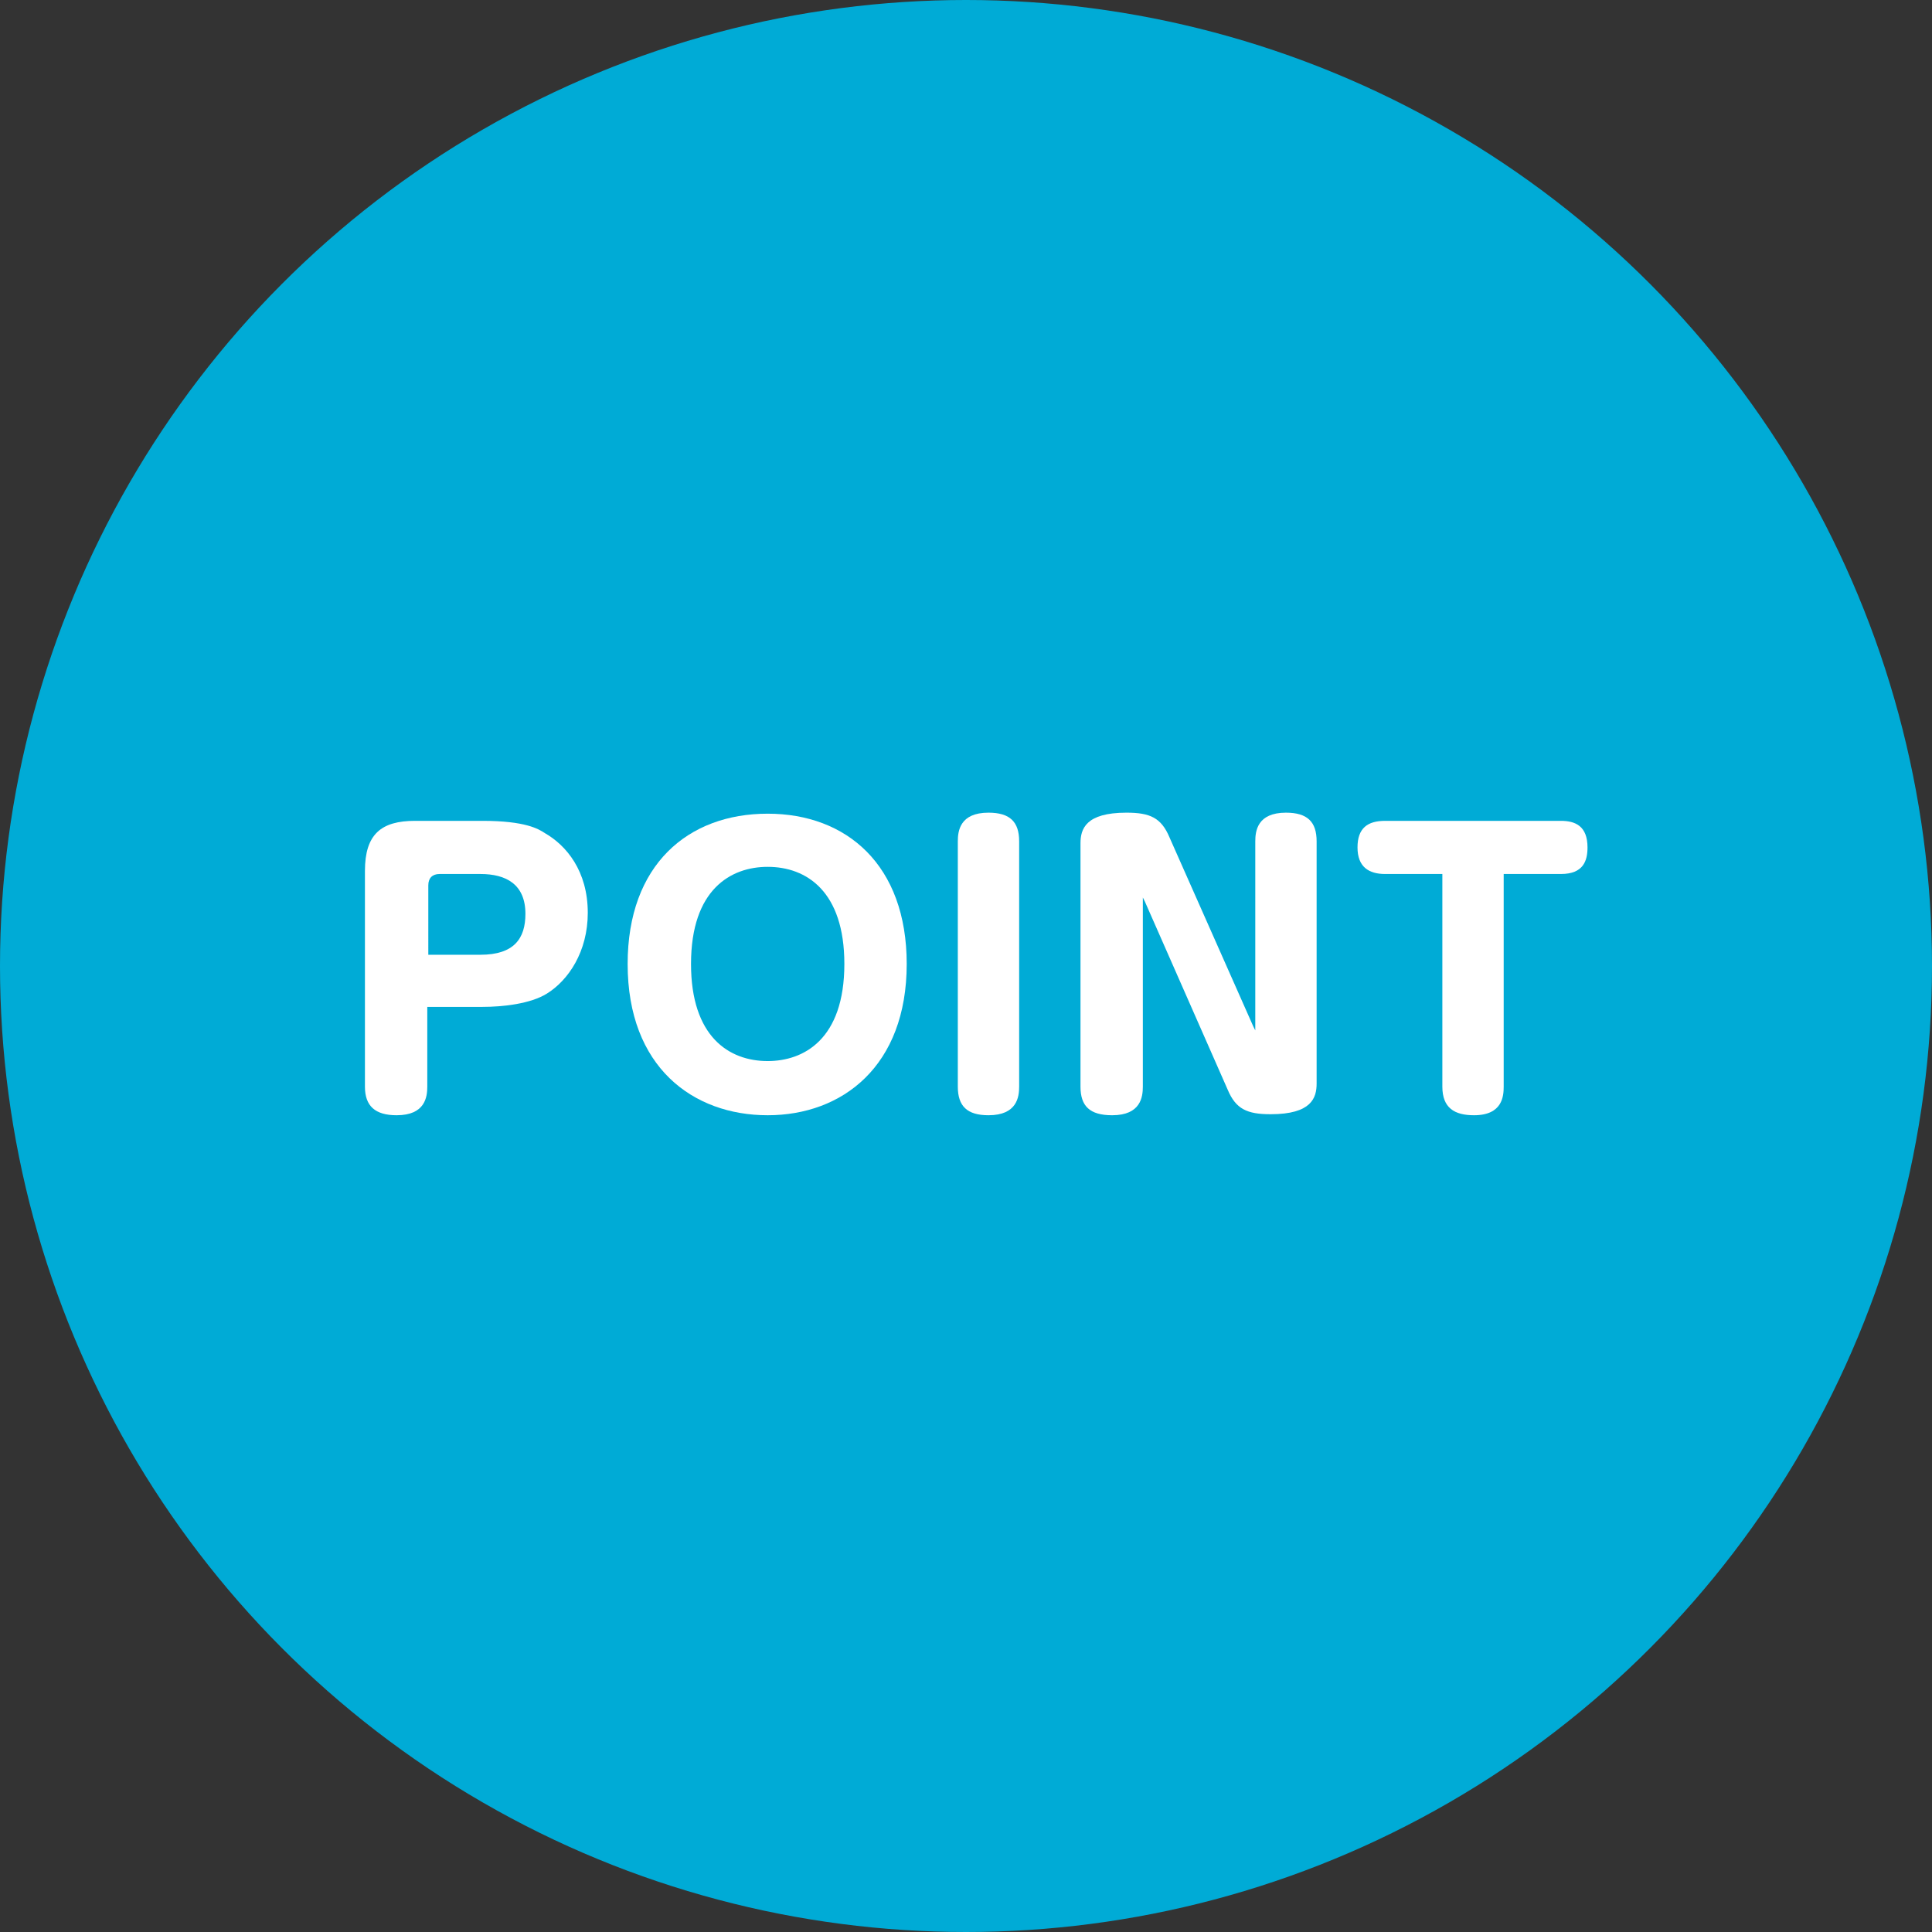
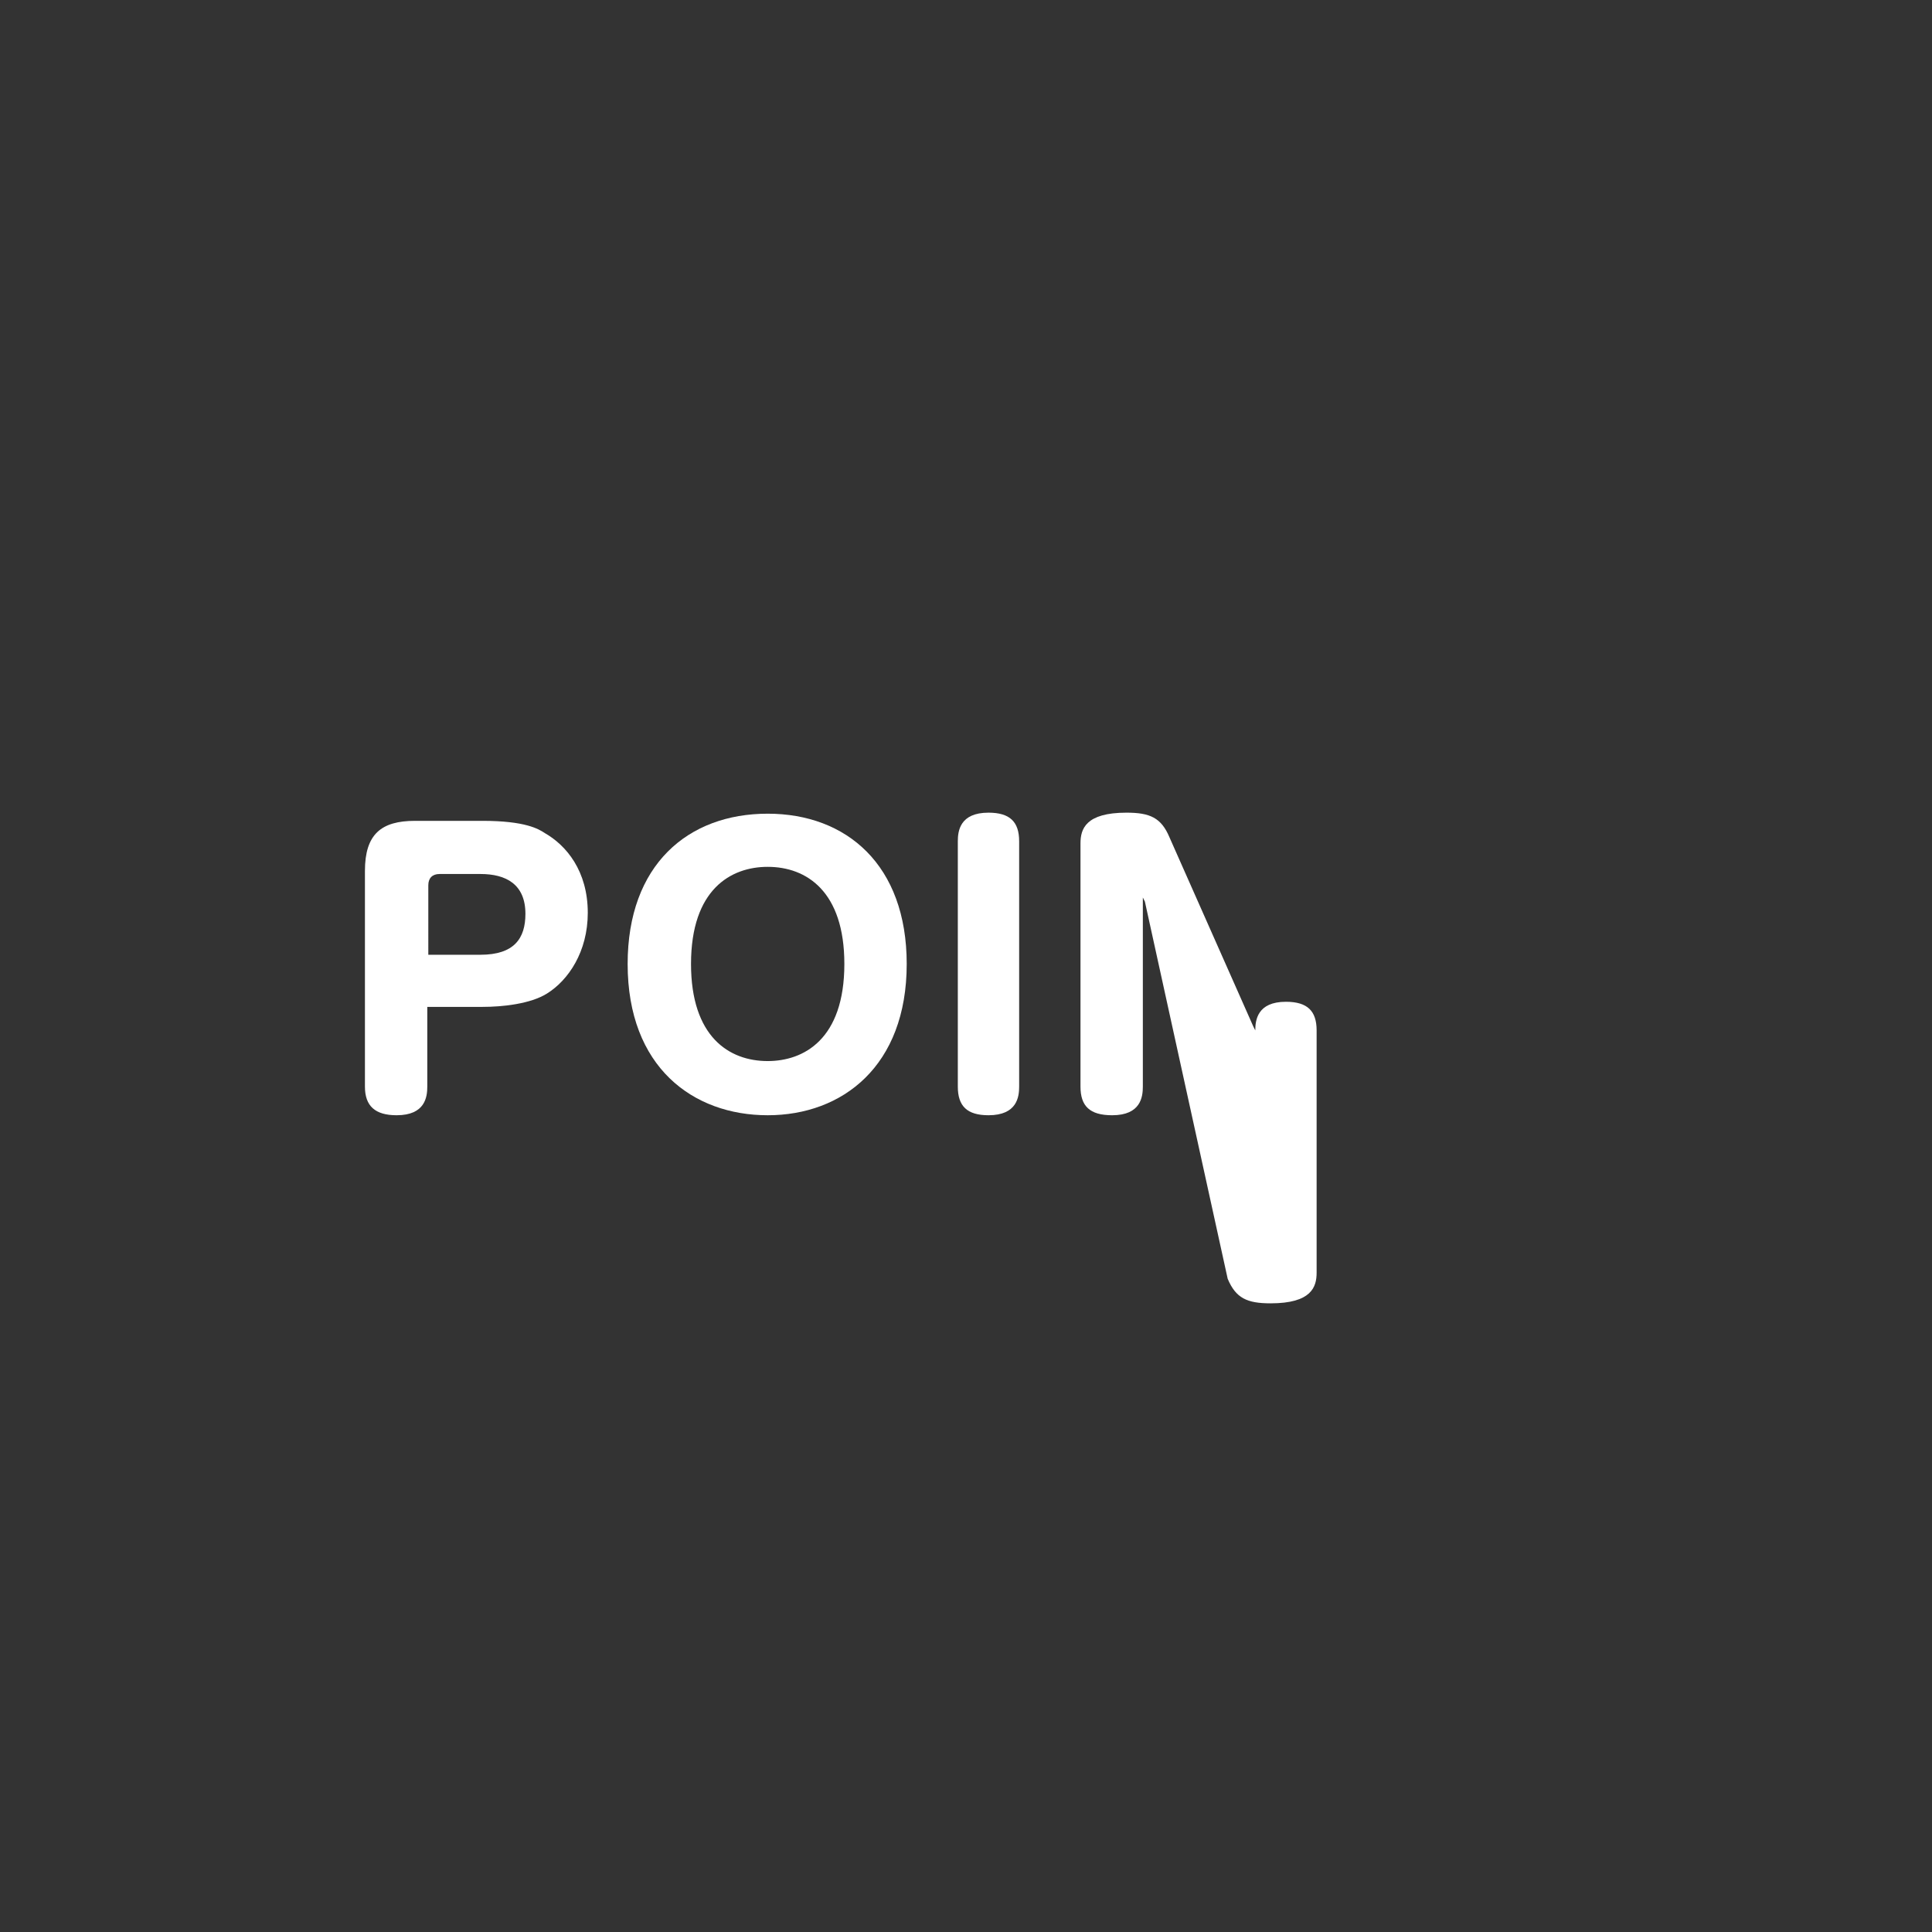
<svg xmlns="http://www.w3.org/2000/svg" version="1.1" id="レイヤー_1" x="0px" y="0px" viewBox="0 0 189 189" style="enable-background:new 0 0 189 189;" xml:space="preserve">
  <rect x="0" y="0" width="189" height="189" fill="#333333" stroke="none" />
  <style type="text/css">
	.st0{fill:#00ABD6;}
	.st1{fill:#FFFFFF;}
</style>
-   <circle class="st0" cx="94.5" cy="94.5" r="94.5" />
  <g>
    <g>
      <path class="st1" d="M41.8,106.3c0,1-0.2,2.8-3,2.8c-2.1,0-3.1-0.9-3.1-2.8V85.2c0-3.6,1.6-4.9,4.9-4.9h6.6c4.2,0,5.5,0.8,6.1,1.2    c2.1,1.2,4.2,3.7,4.2,7.8c0,3.8-1.9,6.6-4,7.9c-1.6,1-4.3,1.3-6.3,1.3h-5.4V106.3z M41.8,93.4H47c3.3,0,4.4-1.6,4.4-4    c0-2.9-1.9-3.9-4.4-3.9h-4c-0.7,0-1.1,0.4-1.1,1.1V93.4z" />
      <path class="st1" d="M88.7,94.3c0,10-6.3,14.8-13.6,14.8s-13.7-4.7-13.7-14.8c0-9.7,5.9-14.7,13.7-14.7    C82.8,79.6,88.7,84.6,88.7,94.3z M67.6,94.3c0,7.1,3.7,9.5,7.5,9.5c3.5,0,7.5-2.1,7.5-9.5c0-7.1-3.7-9.5-7.5-9.5    C71.5,84.8,67.6,87,67.6,94.3z" />
      <path class="st1" d="M99.7,106.3c0,1-0.2,2.8-3,2.8c-2.1,0-3-0.9-3-2.8v-24c0-1,0.2-2.8,3-2.8c2.1,0,3,0.9,3,2.8V106.3z" />
-       <path class="st1" d="M112,88.2l-0.2-0.4v18.5c0,1-0.2,2.8-3,2.8c-2.2,0-3.1-0.9-3.1-2.8V82.5c0-1.4,0.5-3,4.5-3    c2.3,0,3.4,0.5,4.2,2.4l8.2,18.5l0.2,0.4V82.3c0-1,0.2-2.8,3-2.8c2.1,0,3,0.9,3,2.8v23.7c0,1.4-0.5,3-4.5,3    c-2.3,0-3.4-0.5-4.2-2.4L112,88.2z" />
-       <path class="st1" d="M135.5,85.5c-1.6,0-2.7-0.7-2.7-2.6c0-1.9,1-2.6,2.7-2.6h17.2c1.4,0,2.6,0.5,2.6,2.6c0,1.3-0.4,2.6-2.6,2.6    h-5.6v20.8c0,0.9-0.1,2.8-2.9,2.8c-1.9,0-3.1-0.7-3.1-2.8V85.5H135.5z" />
+       <path class="st1" d="M112,88.2l-0.2-0.4v18.5c0,1-0.2,2.8-3,2.8c-2.2,0-3.1-0.9-3.1-2.8V82.5c0-1.4,0.5-3,4.5-3    c2.3,0,3.4,0.5,4.2,2.4l8.2,18.5l0.2,0.4c0-1,0.2-2.8,3-2.8c2.1,0,3,0.9,3,2.8v23.7c0,1.4-0.5,3-4.5,3    c-2.3,0-3.4-0.5-4.2-2.4L112,88.2z" />
    </g>
  </g>
</svg>